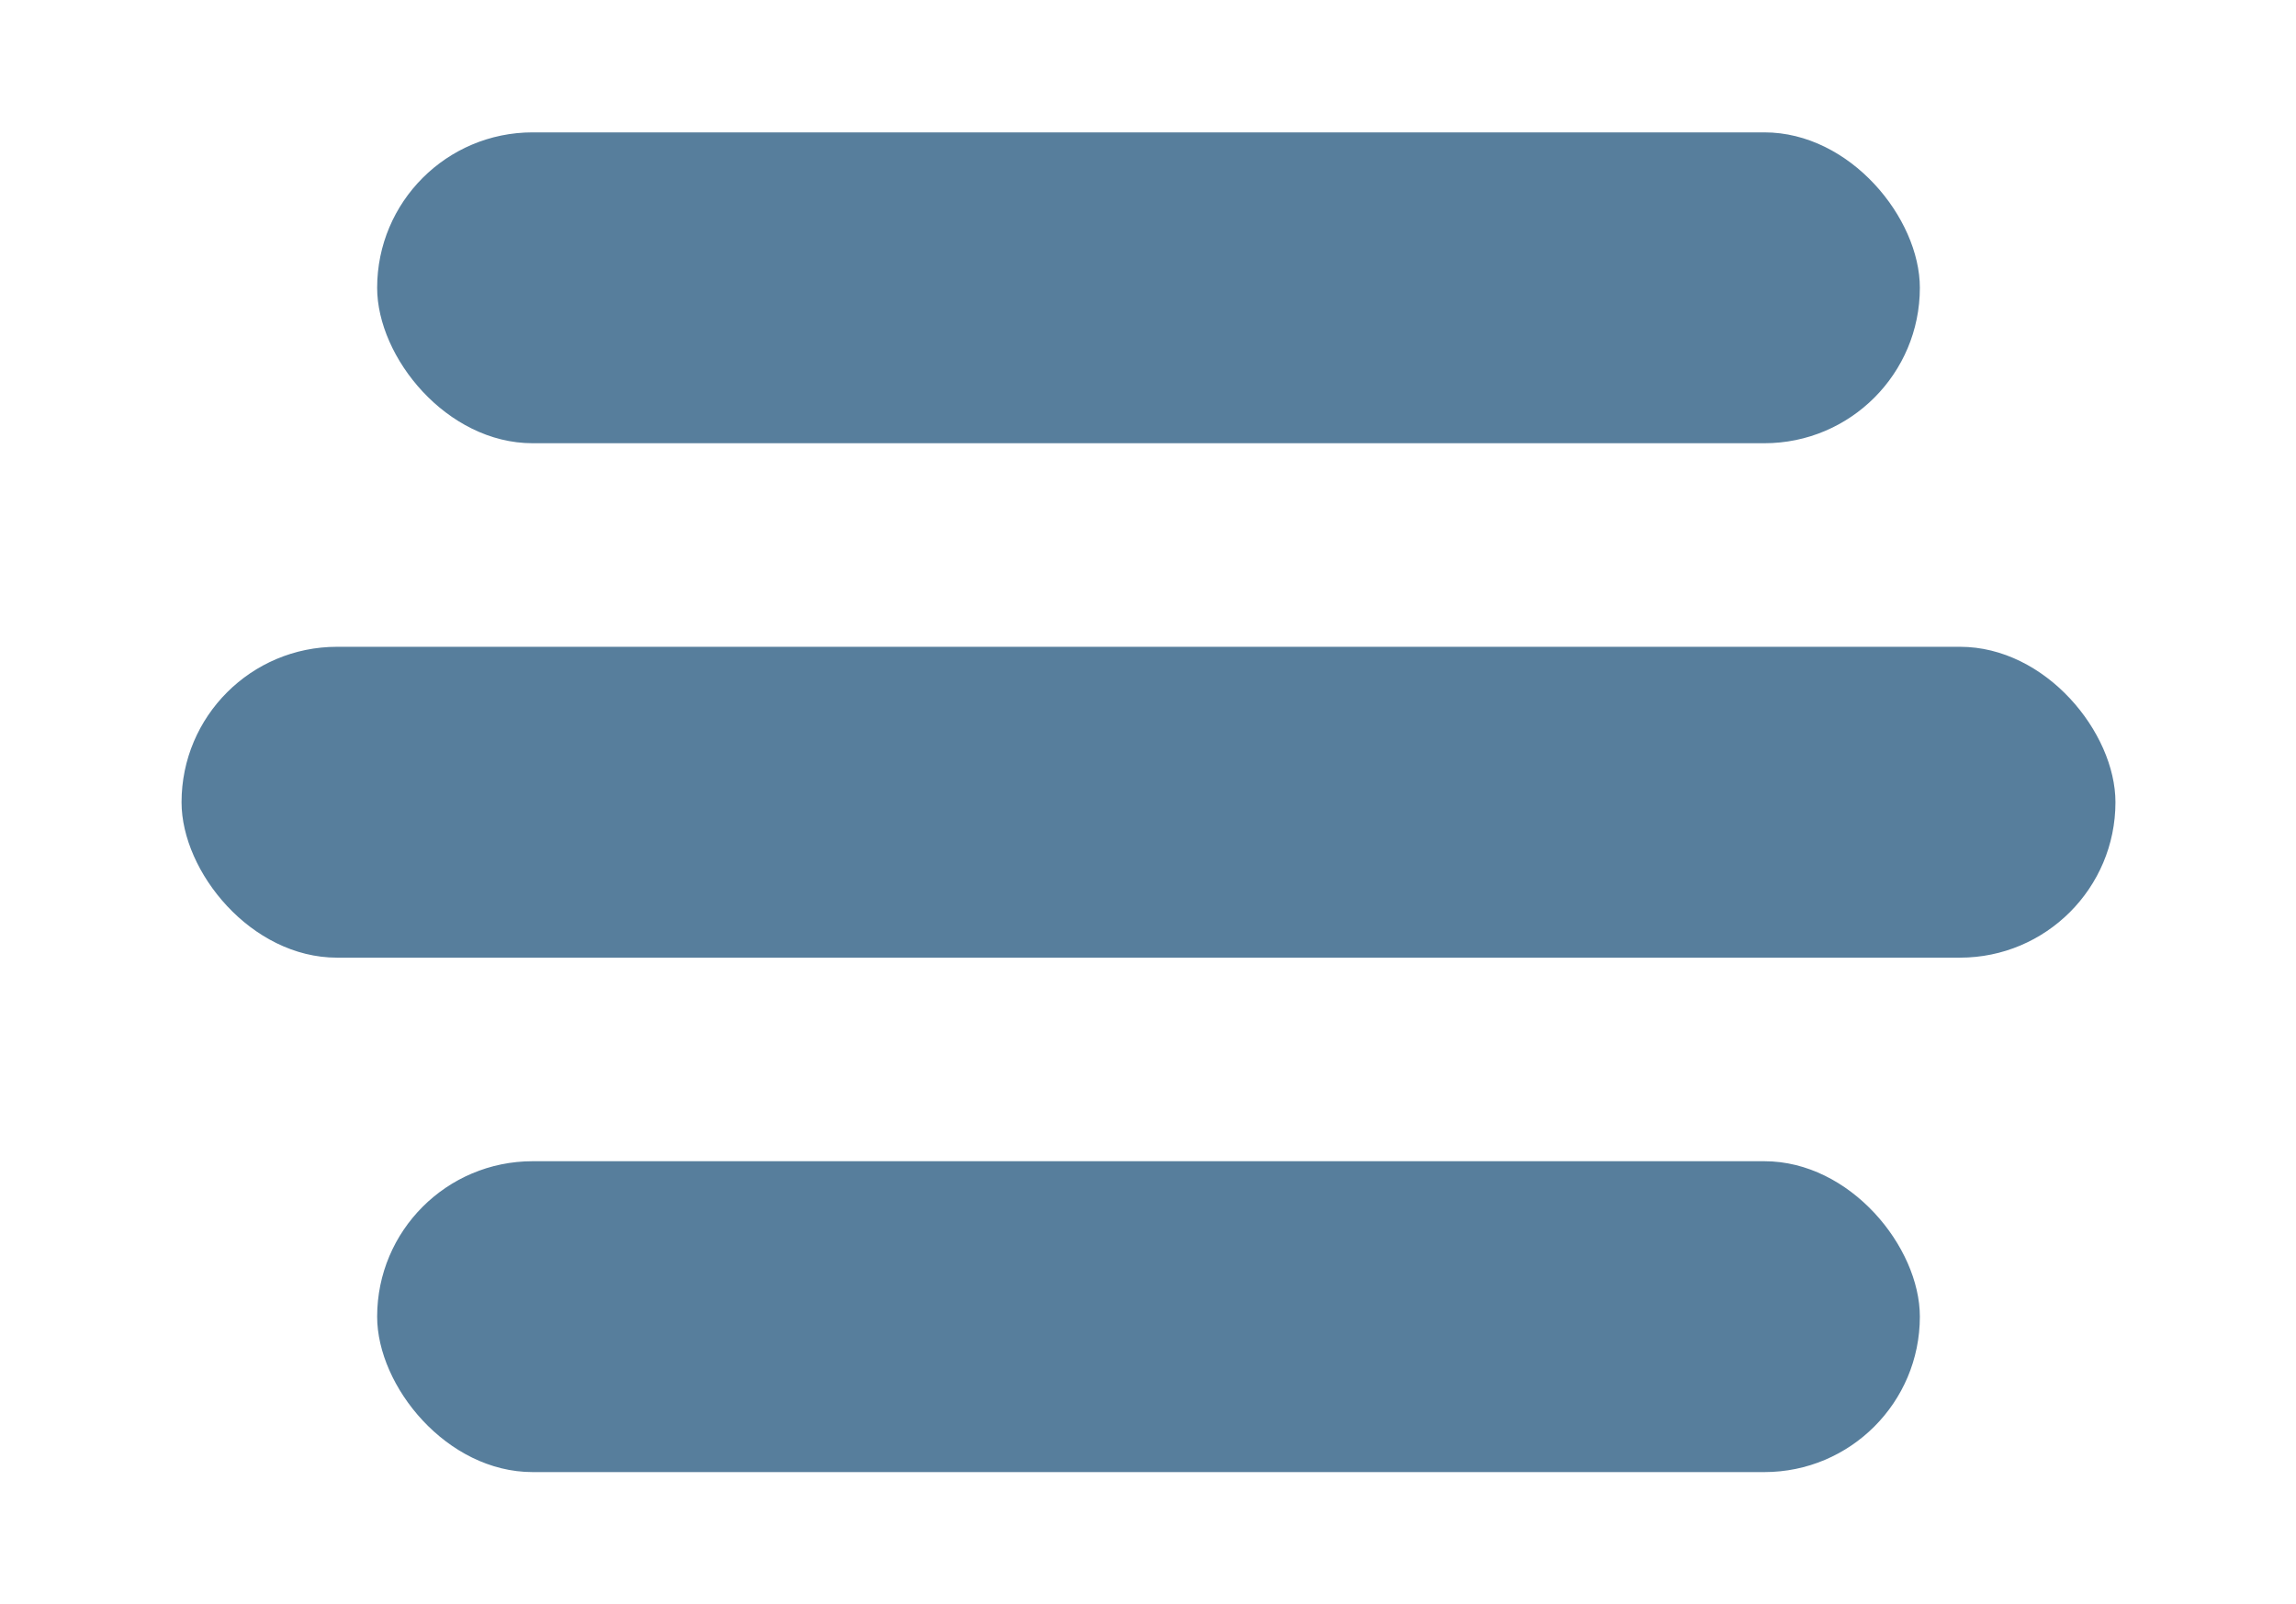
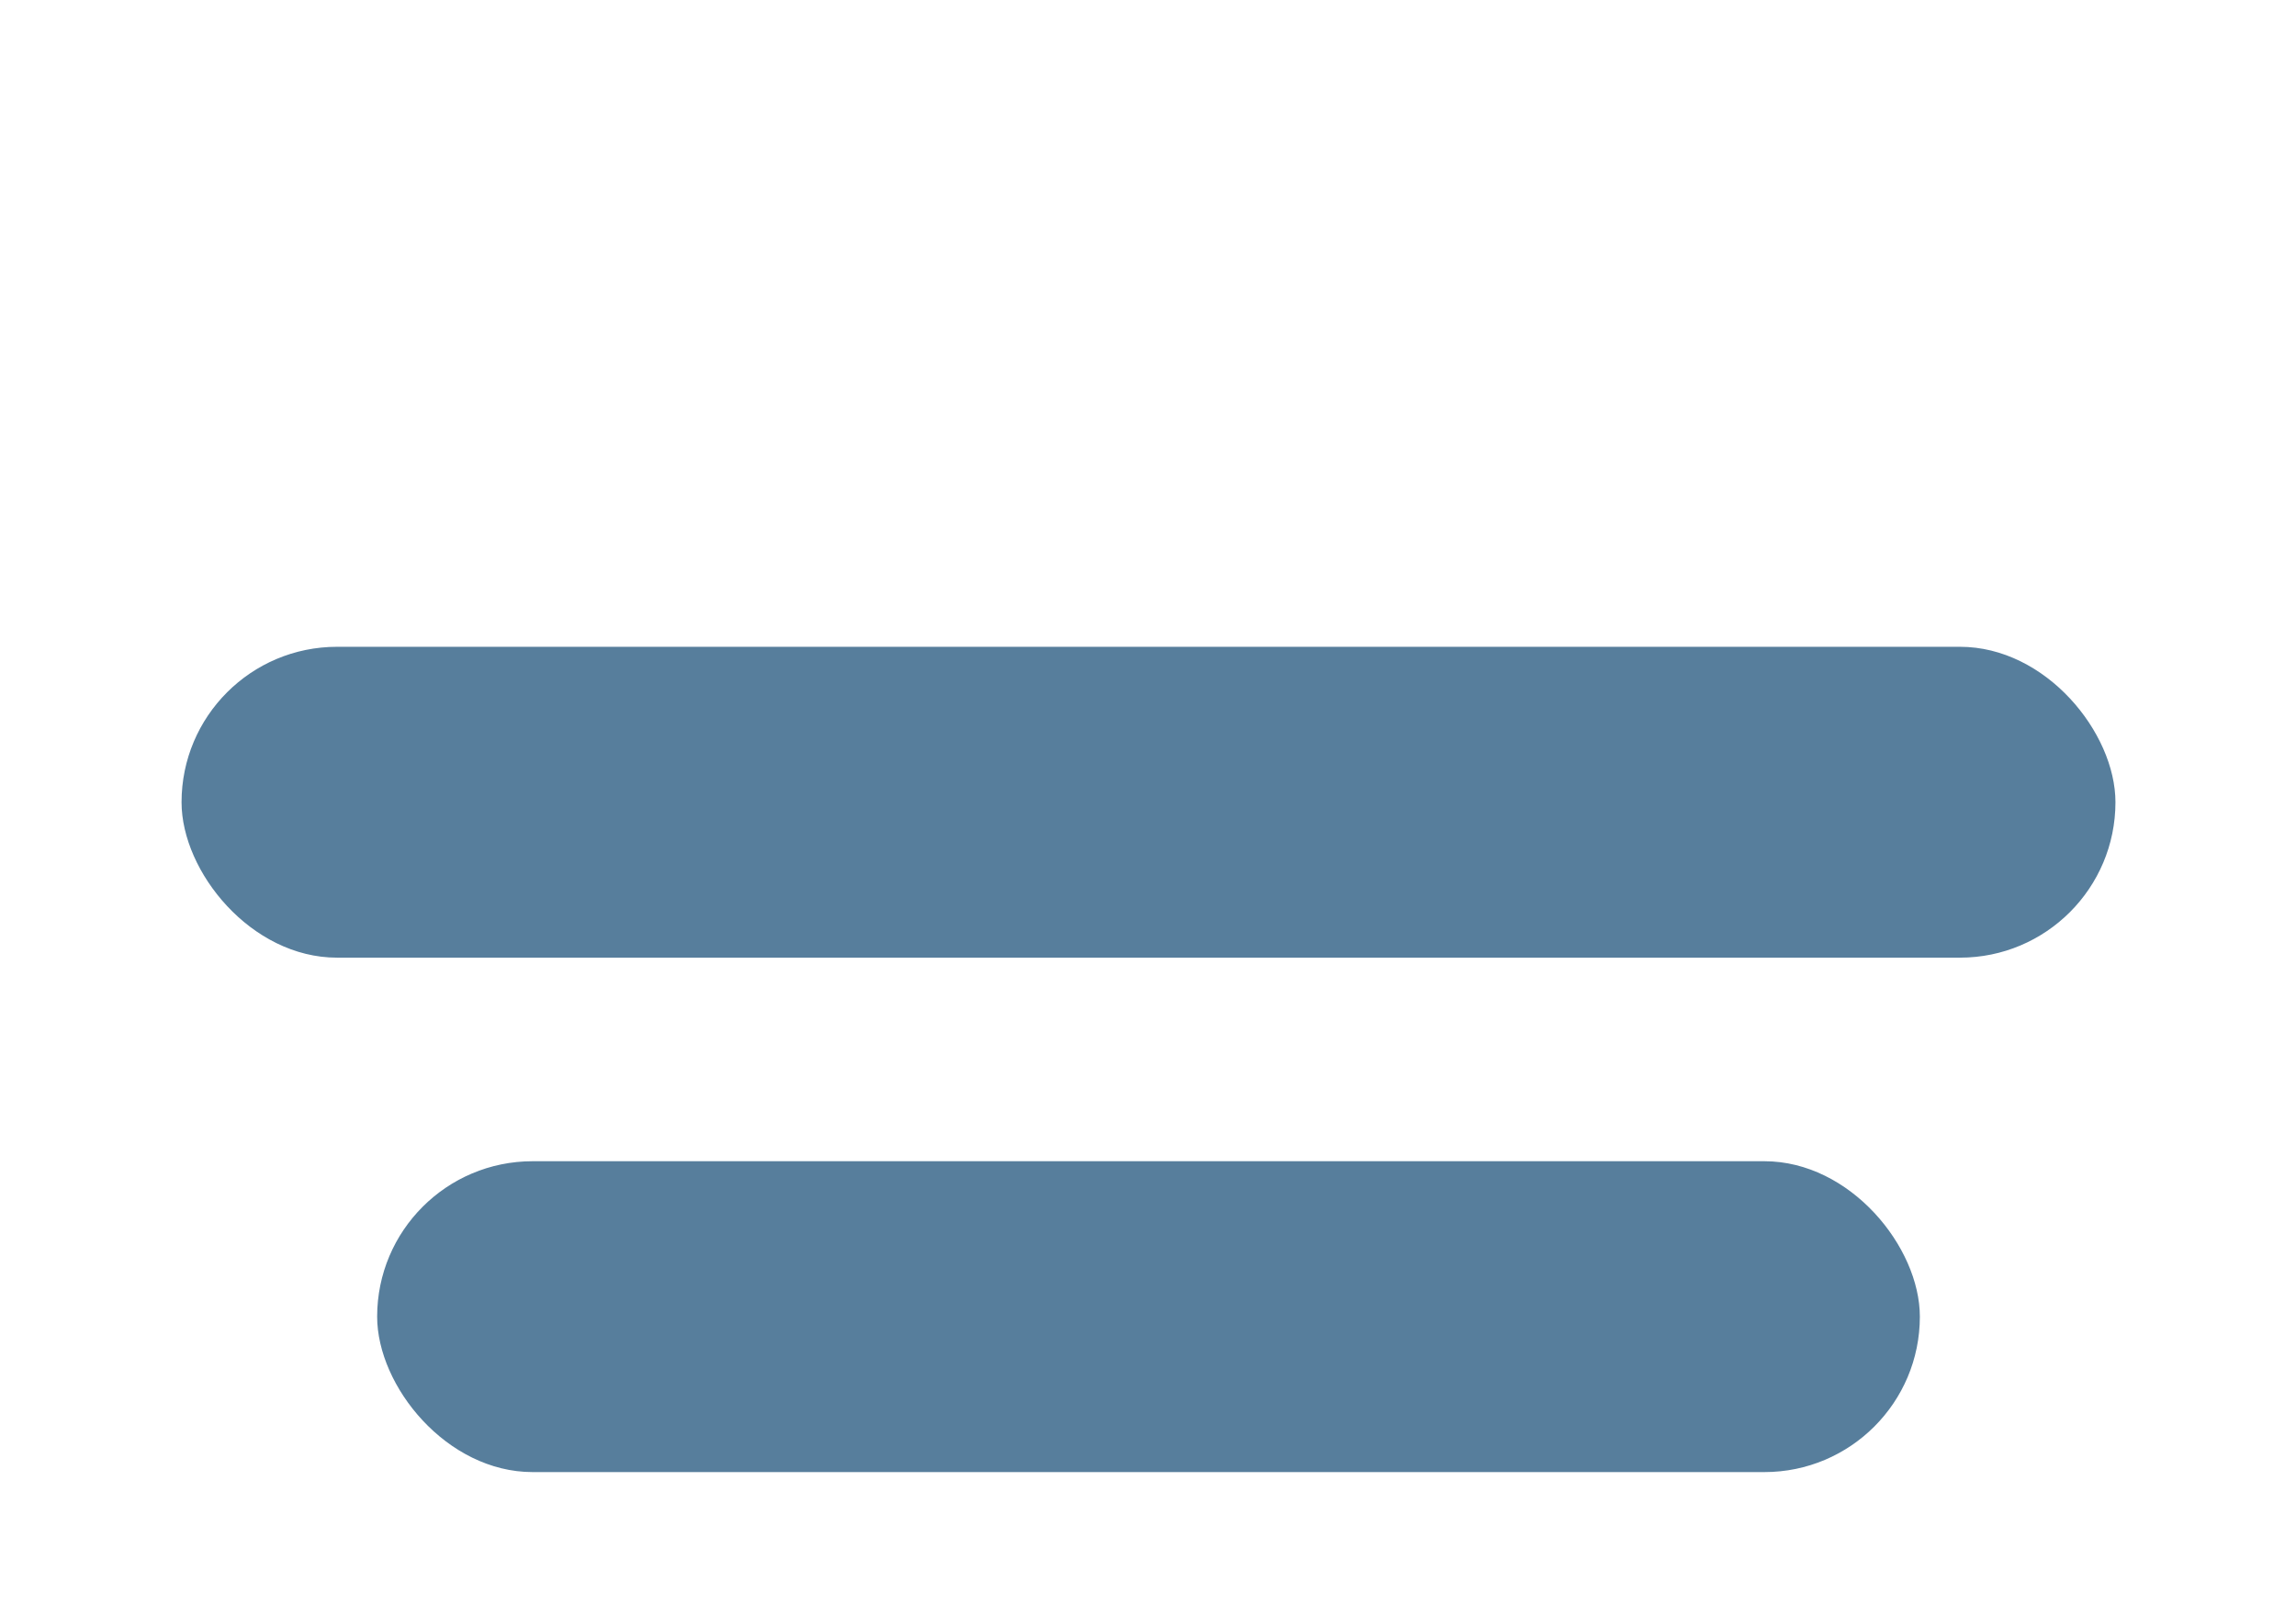
<svg xmlns="http://www.w3.org/2000/svg" id="Layer_1" data-name="Layer 1" width="22.89" height="16" viewBox="0 0 22.89 16">
  <title>icons</title>
-   <rect x="3.76" y="1.32" width="15.38" height="3.1" rx="1.55" ry="1.55" style="fill:#577e9c" />
  <rect x="3.76" y="11.58" width="15.38" height="3.1" rx="1.55" ry="1.55" style="fill:#577e9c" />
  <rect x="1.81" y="6.45" width="19.28" height="3.1" rx="1.55" ry="1.55" style="fill:#577e9c" />
</svg>